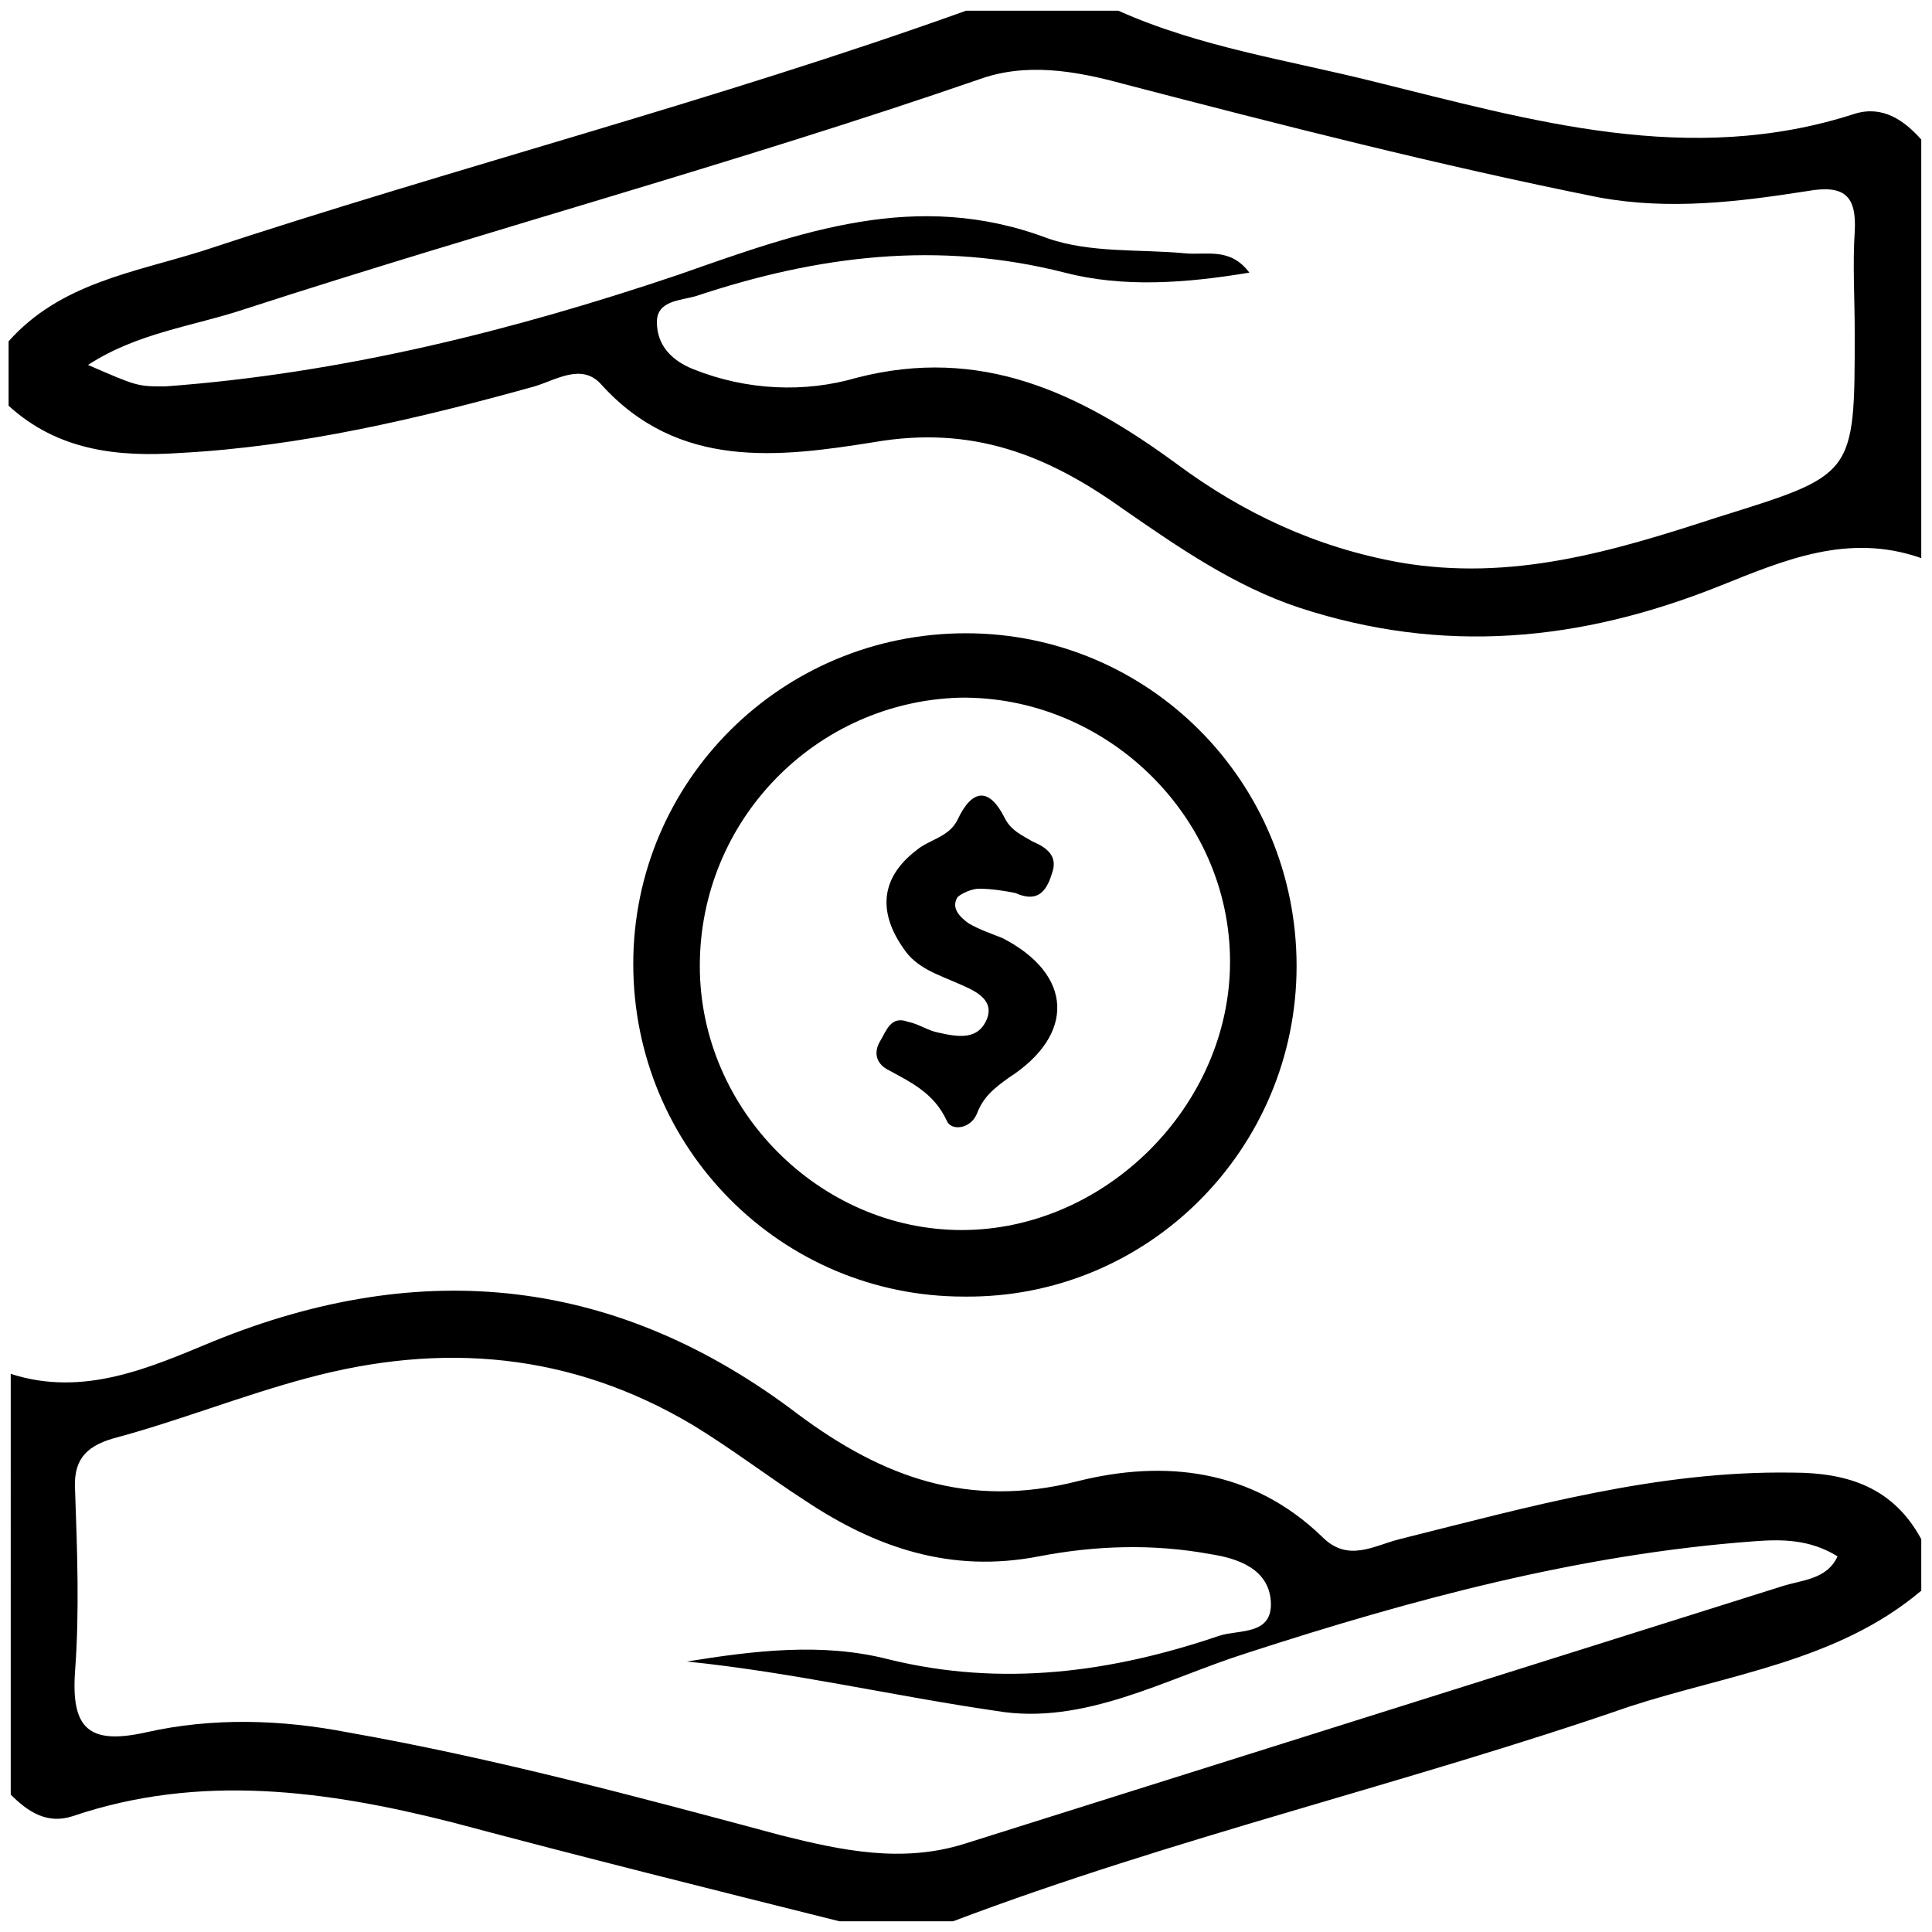
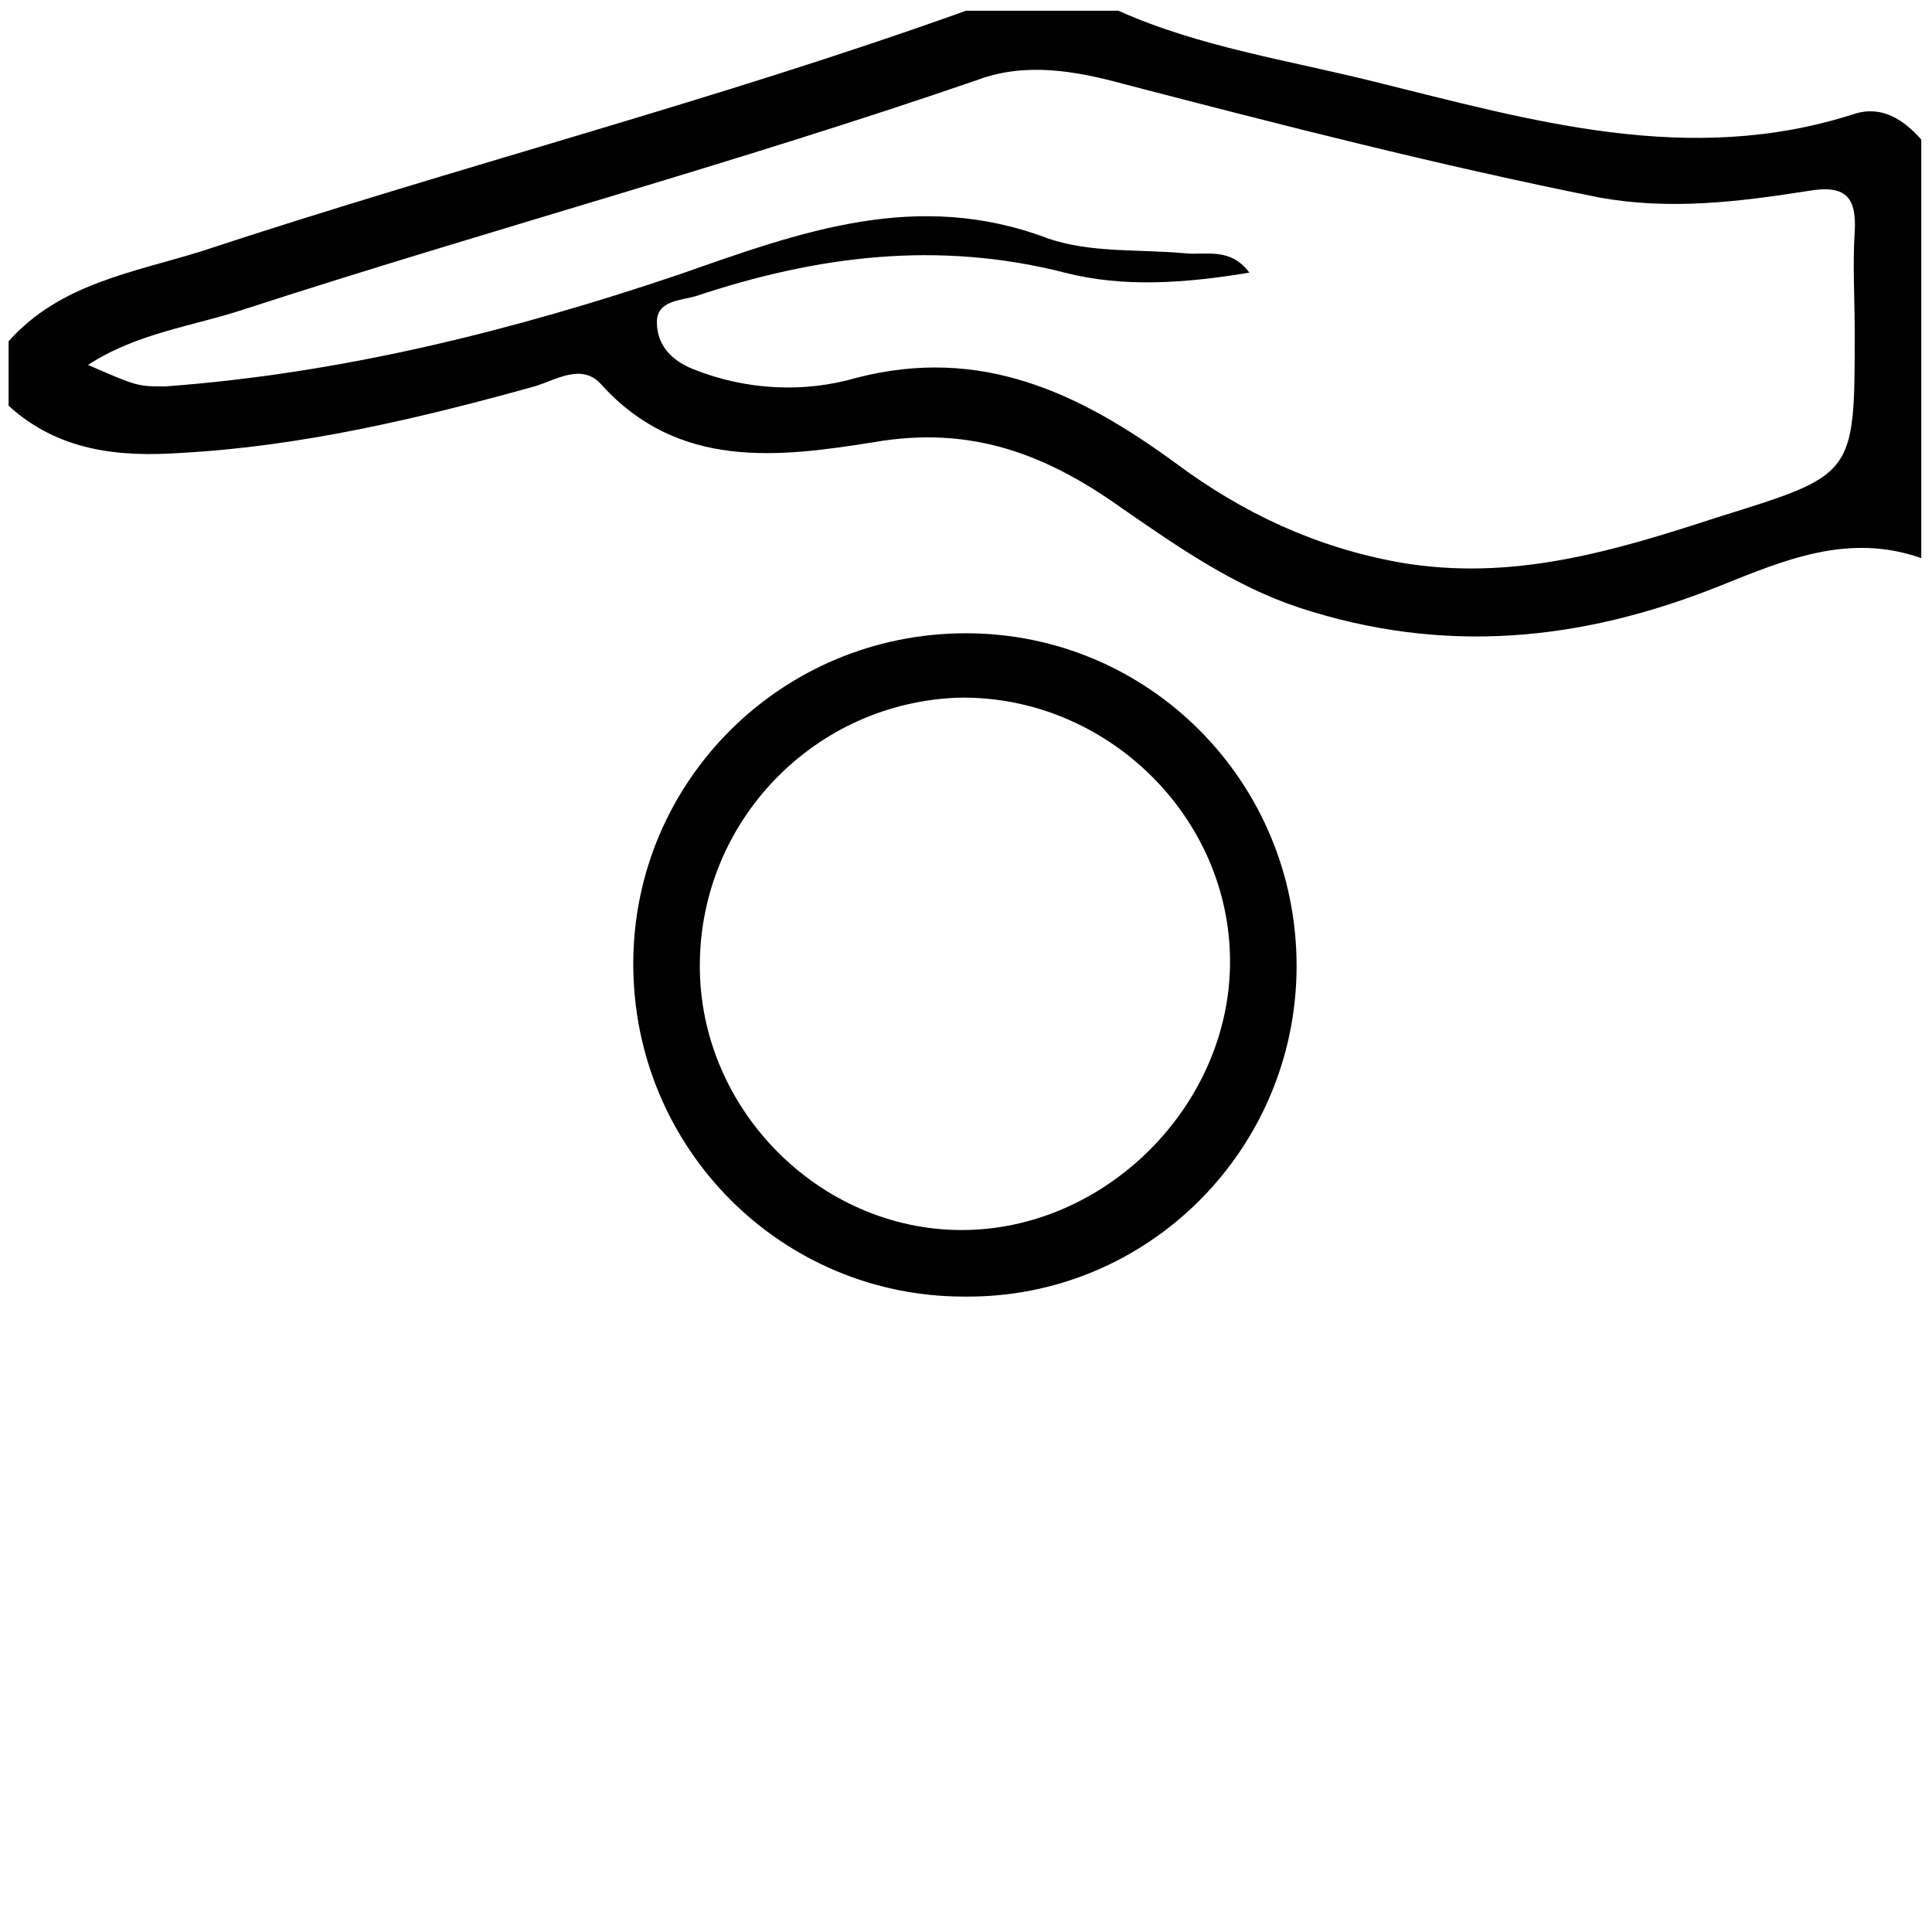
<svg xmlns="http://www.w3.org/2000/svg" version="1.1" id="Layer_1" x="0px" y="0px" viewBox="0 0 90 90" style="enable-background:new 0 0 90 90;" xml:space="preserve">
  <g>
-     <path d="M0.5,64c3.4,1.1,6.5-0.3,9.4-1.5c9.8-4,18.9-3,27.3,3.4c3.9,2.9,7.9,4.4,13,3.1c4-1,8.1-0.6,11.4,2.6   c1.2,1.2,2.4,0.4,3.6,0.1c6-1.5,12-3.2,18.3-3.1c2.6,0,4.7,0.7,6,3.1c0,0.8,0,1.6,0,2.4c-3.9,3.3-9,3.9-13.6,5.4   c-10.4,3.6-21.2,6.1-31.5,10c-1.8,0-3.6,0-5.3,0c-6-1.5-12-3-18-4.6c-5.9-1.5-11.8-2.3-17.7-0.3c-1.2,0.4-2.1-0.2-2.9-1   C0.5,77,0.5,70.5,0.5,64z M32,77.4c3.1-0.5,6.3-0.9,9.4-0.1c5.3,1.3,10.4,0.6,15.4-1.1c0.9-0.3,2.5,0,2.4-1.6   c-0.1-1.5-1.5-2-2.8-2.2c-2.7-0.5-5.4-0.4-8,0.1c-4.1,0.8-7.6-0.4-10.9-2.6c-1.7-1.1-3.4-2.4-5.2-3.5c-5.7-3.4-11.7-3.9-18-2.2   c-3,0.8-6,2-9,2.8c-1.4,0.4-1.9,1.1-1.8,2.5c0.1,2.8,0.2,5.6,0,8.3c-0.2,2.7,0.6,3.5,3.3,2.9c3.1-0.7,6.3-0.6,9.4,0   c6.8,1.2,13.5,3,20.2,4.8c2.8,0.7,5.6,1.3,8.5,0.4c12.7-4,25.4-8,38.1-12c0.9-0.3,2.1-0.3,2.6-1.4c-1.3-0.8-2.6-0.8-3.9-0.7   c-8.1,0.6-15.9,2.7-23.6,5.2c-3.8,1.2-7.6,3.4-11.7,2.7C41.6,79,36.9,77.9,32,77.4z" />
    <path d="M89.5,26c-3.4-1.2-6.4,0.1-9.4,1.3c-6.5,2.6-12.9,3.2-19.6,1c-3-1-5.6-2.8-8.2-4.6c-3.5-2.5-7-3.9-11.6-3.1   c-4.4,0.7-9.1,1.3-12.7-2.7c-0.9-1-2.1-0.2-3.1,0.1c-5.4,1.5-10.9,2.8-16.5,3.1c-2.9,0.2-5.7-0.1-8-2.2c0-1,0-2,0-3   c2.4-2.7,5.8-3.2,9-4.2C21.2,7.8,33.3,4.7,45,0.5c2.4,0,4.7,0,7.1,0C55.9,2.2,60,2.8,64,3.8c7.3,1.8,14.7,4,22.4,1.5   c1.3-0.4,2.3,0.3,3.1,1.2C89.5,13,89.5,19.5,89.5,26z M58.2,12.7c-3,0.5-5.9,0.7-8.6,0c-5.9-1.5-11.5-0.8-17.2,1.1   c-0.7,0.2-1.8,0.2-1.8,1.2c0,1.1,0.7,1.8,1.7,2.2c2.5,1,5.2,1.1,7.6,0.4c5.8-1.5,10.4,0.7,14.9,4c3.1,2.3,6.5,3.9,10.4,4.6   c5.2,0.9,9.9-0.5,14.8-2.1c6.4-2,6.4-1.9,6.4-8.6c0-1.6-0.1-3.2,0-4.7c0.1-1.7-0.5-2.2-2.2-1.9c-3.2,0.5-6.4,0.9-9.7,0.3   C67,7.7,59.6,5.8,52.3,3.9c-2.2-0.6-4.5-1-6.7-0.2c-11.3,3.9-22.8,7-34.2,10.7C9,15.2,6.4,15.5,4.1,17c2.3,1,2.3,1,3.6,1   c8.2-0.6,16.2-2.6,23.9-5.2c5.7-2,11.1-4,17.2-1.7c2,0.7,4.3,0.5,6.4,0.7C56.2,11.9,57.3,11.5,58.2,12.7z" />
    <path d="M29.5,44.9c0-8.5,6.9-15.4,15.5-15.4c8.5,0,15.4,6.9,15.4,15.5c0,8.5-6.9,15.5-15.5,15.4C36.4,60.4,29.5,53.5,29.5,44.9z    M32.6,45c0,6.7,5.6,12.3,12.2,12.3c6.7,0,12.5-5.8,12.5-12.5c0-6.8-5.8-12.4-12.6-12.3C38,32.7,32.6,38.2,32.6,45z" />
-     <path d="M47.3,41.6c-0.5-0.1-1.1-0.2-1.7-0.2c-0.3,0-0.8,0.2-1,0.4c-0.3,0.5,0.1,0.9,0.5,1.2c0.5,0.3,1.1,0.5,1.6,0.7   c3.3,1.7,3.4,4.5,0.3,6.5c-0.7,0.5-1.2,0.9-1.5,1.7c-0.3,0.7-1.2,0.8-1.4,0.3c-0.6-1.3-1.7-1.8-2.8-2.4c-0.5-0.3-0.6-0.8-0.3-1.3   c0.3-0.5,0.5-1.2,1.3-0.9c0.5,0.1,0.9,0.4,1.4,0.5c0.9,0.2,1.9,0.4,2.3-0.7c0.3-0.9-0.7-1.3-1.4-1.6c-0.9-0.4-1.9-0.7-2.5-1.6   c-1.2-1.7-1.1-3.3,0.6-4.6c0.6-0.5,1.5-0.6,1.9-1.4c0.7-1.5,1.5-1.5,2.2-0.1c0.3,0.6,0.8,0.8,1.3,1.1c0.7,0.3,1.2,0.7,0.9,1.5   C48.7,41.7,48.2,42,47.3,41.6z" />
  </g>
</svg>